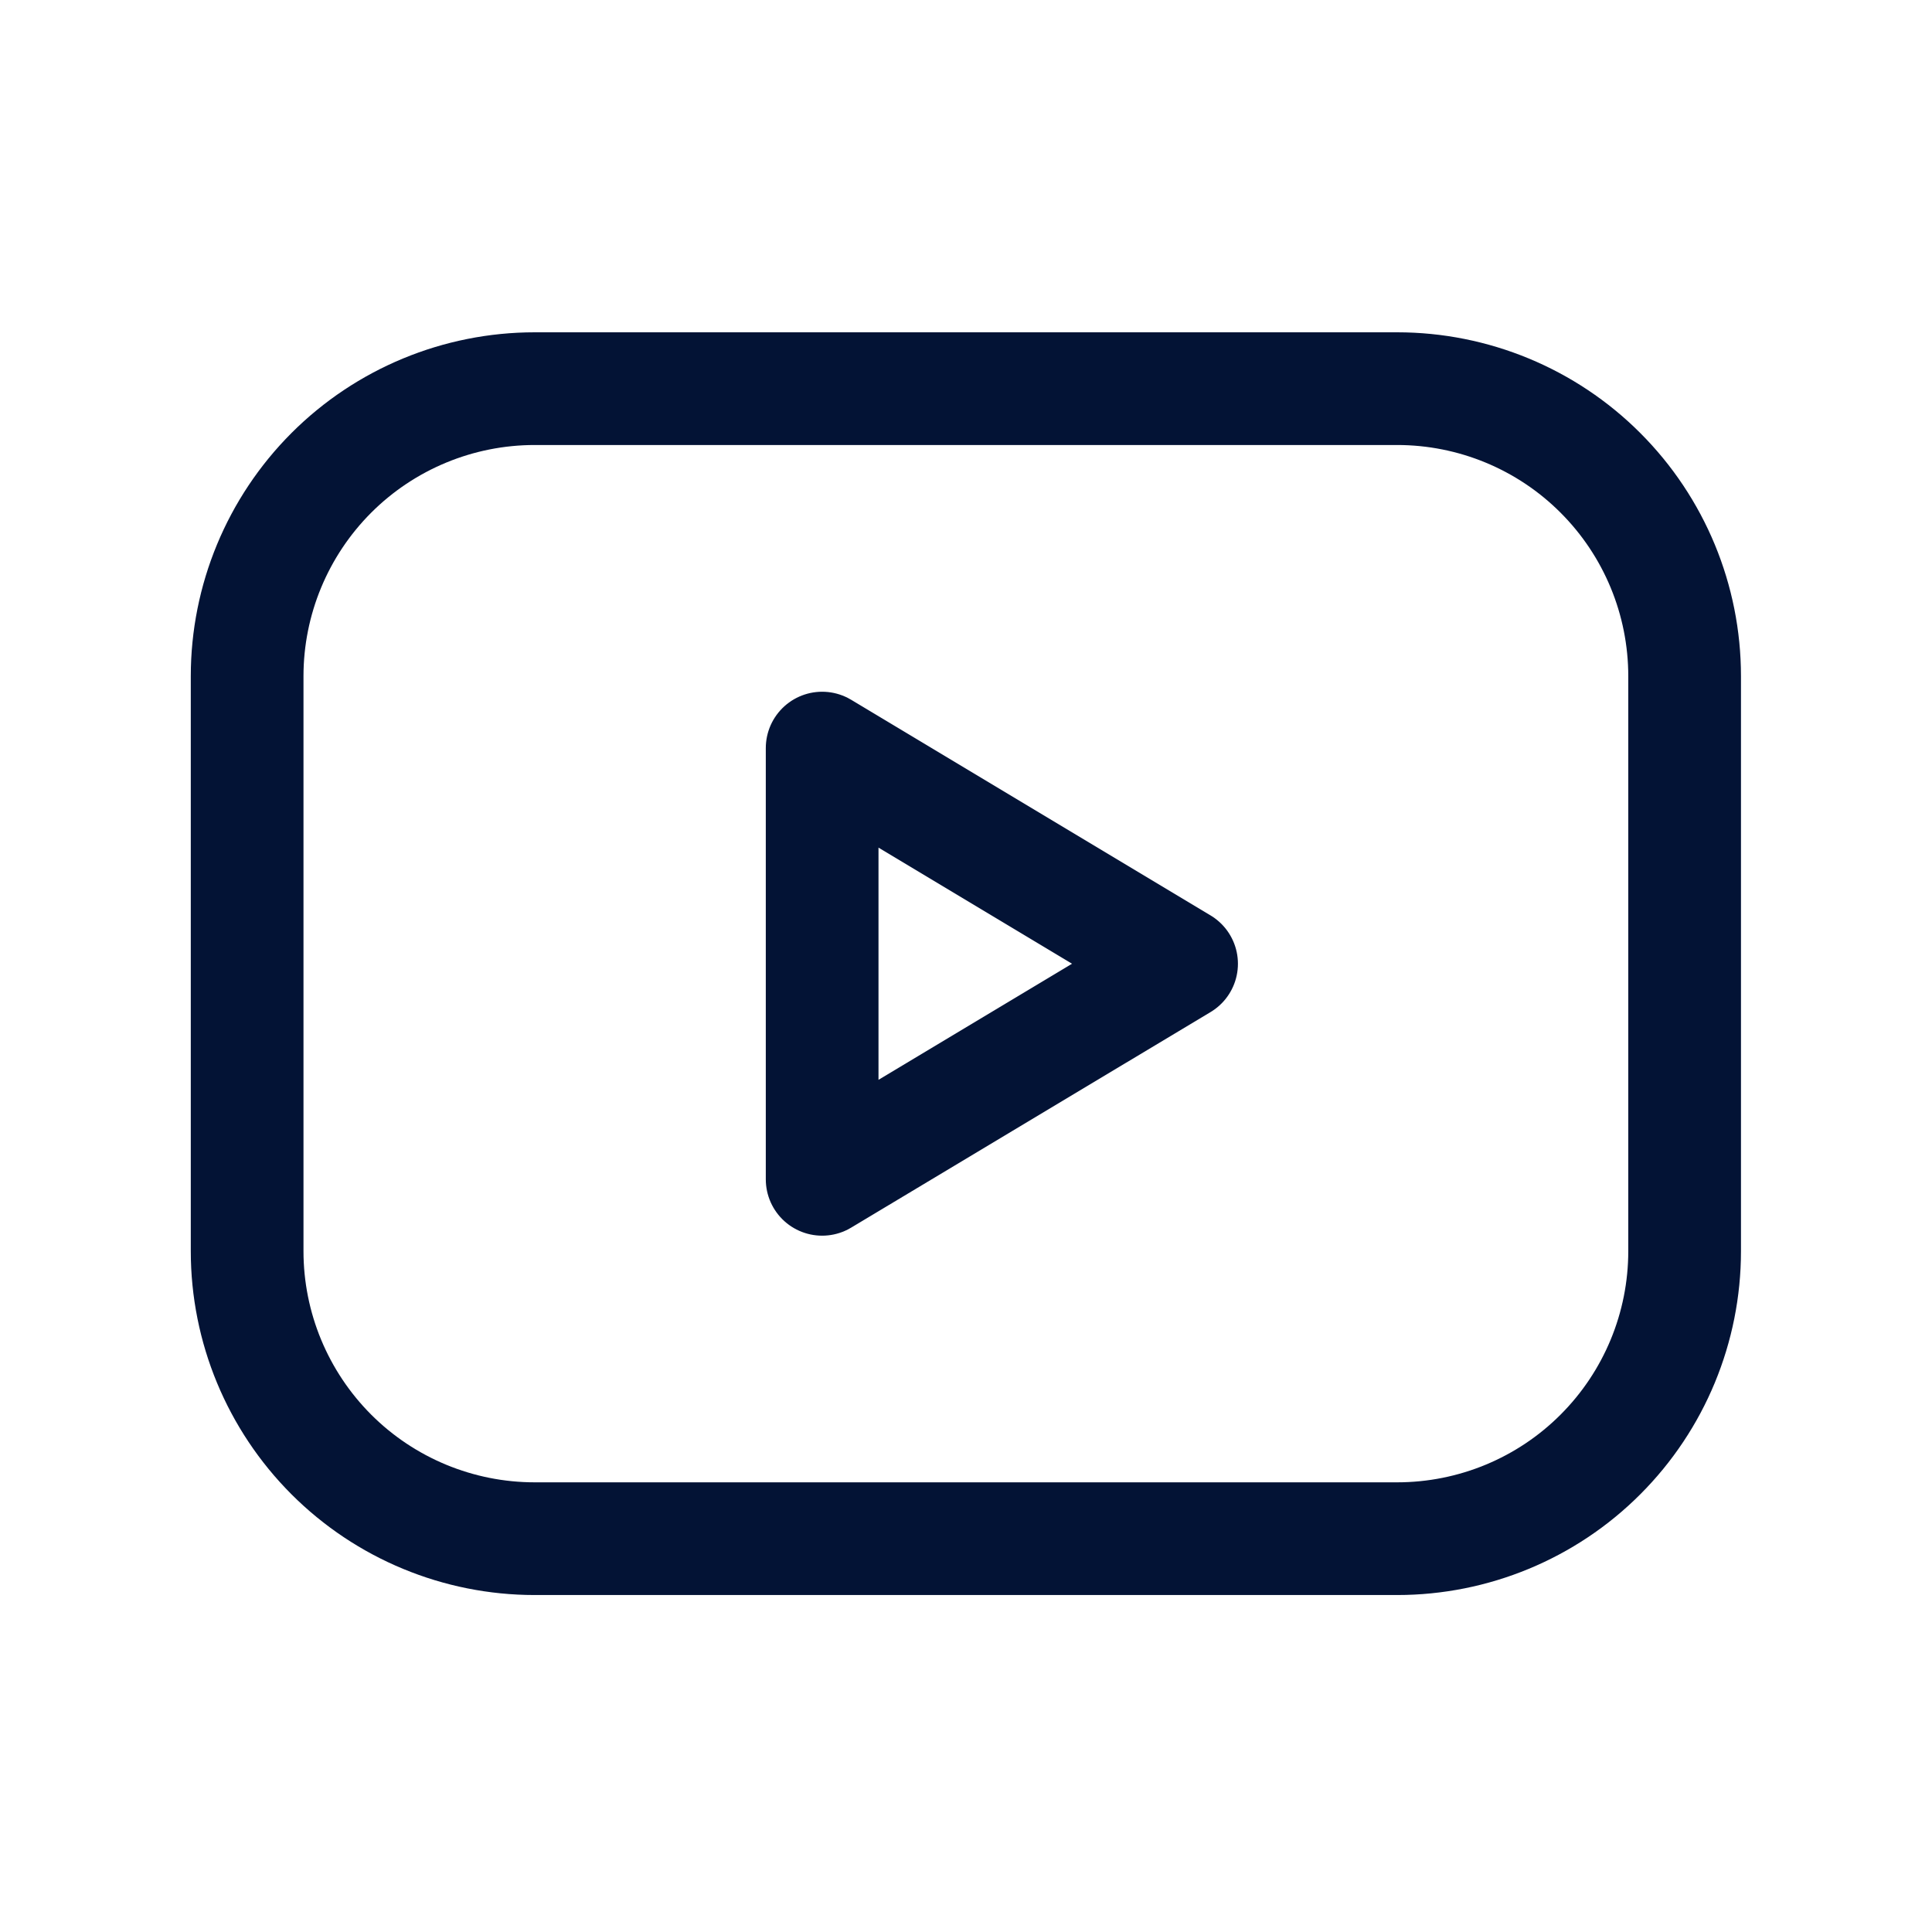
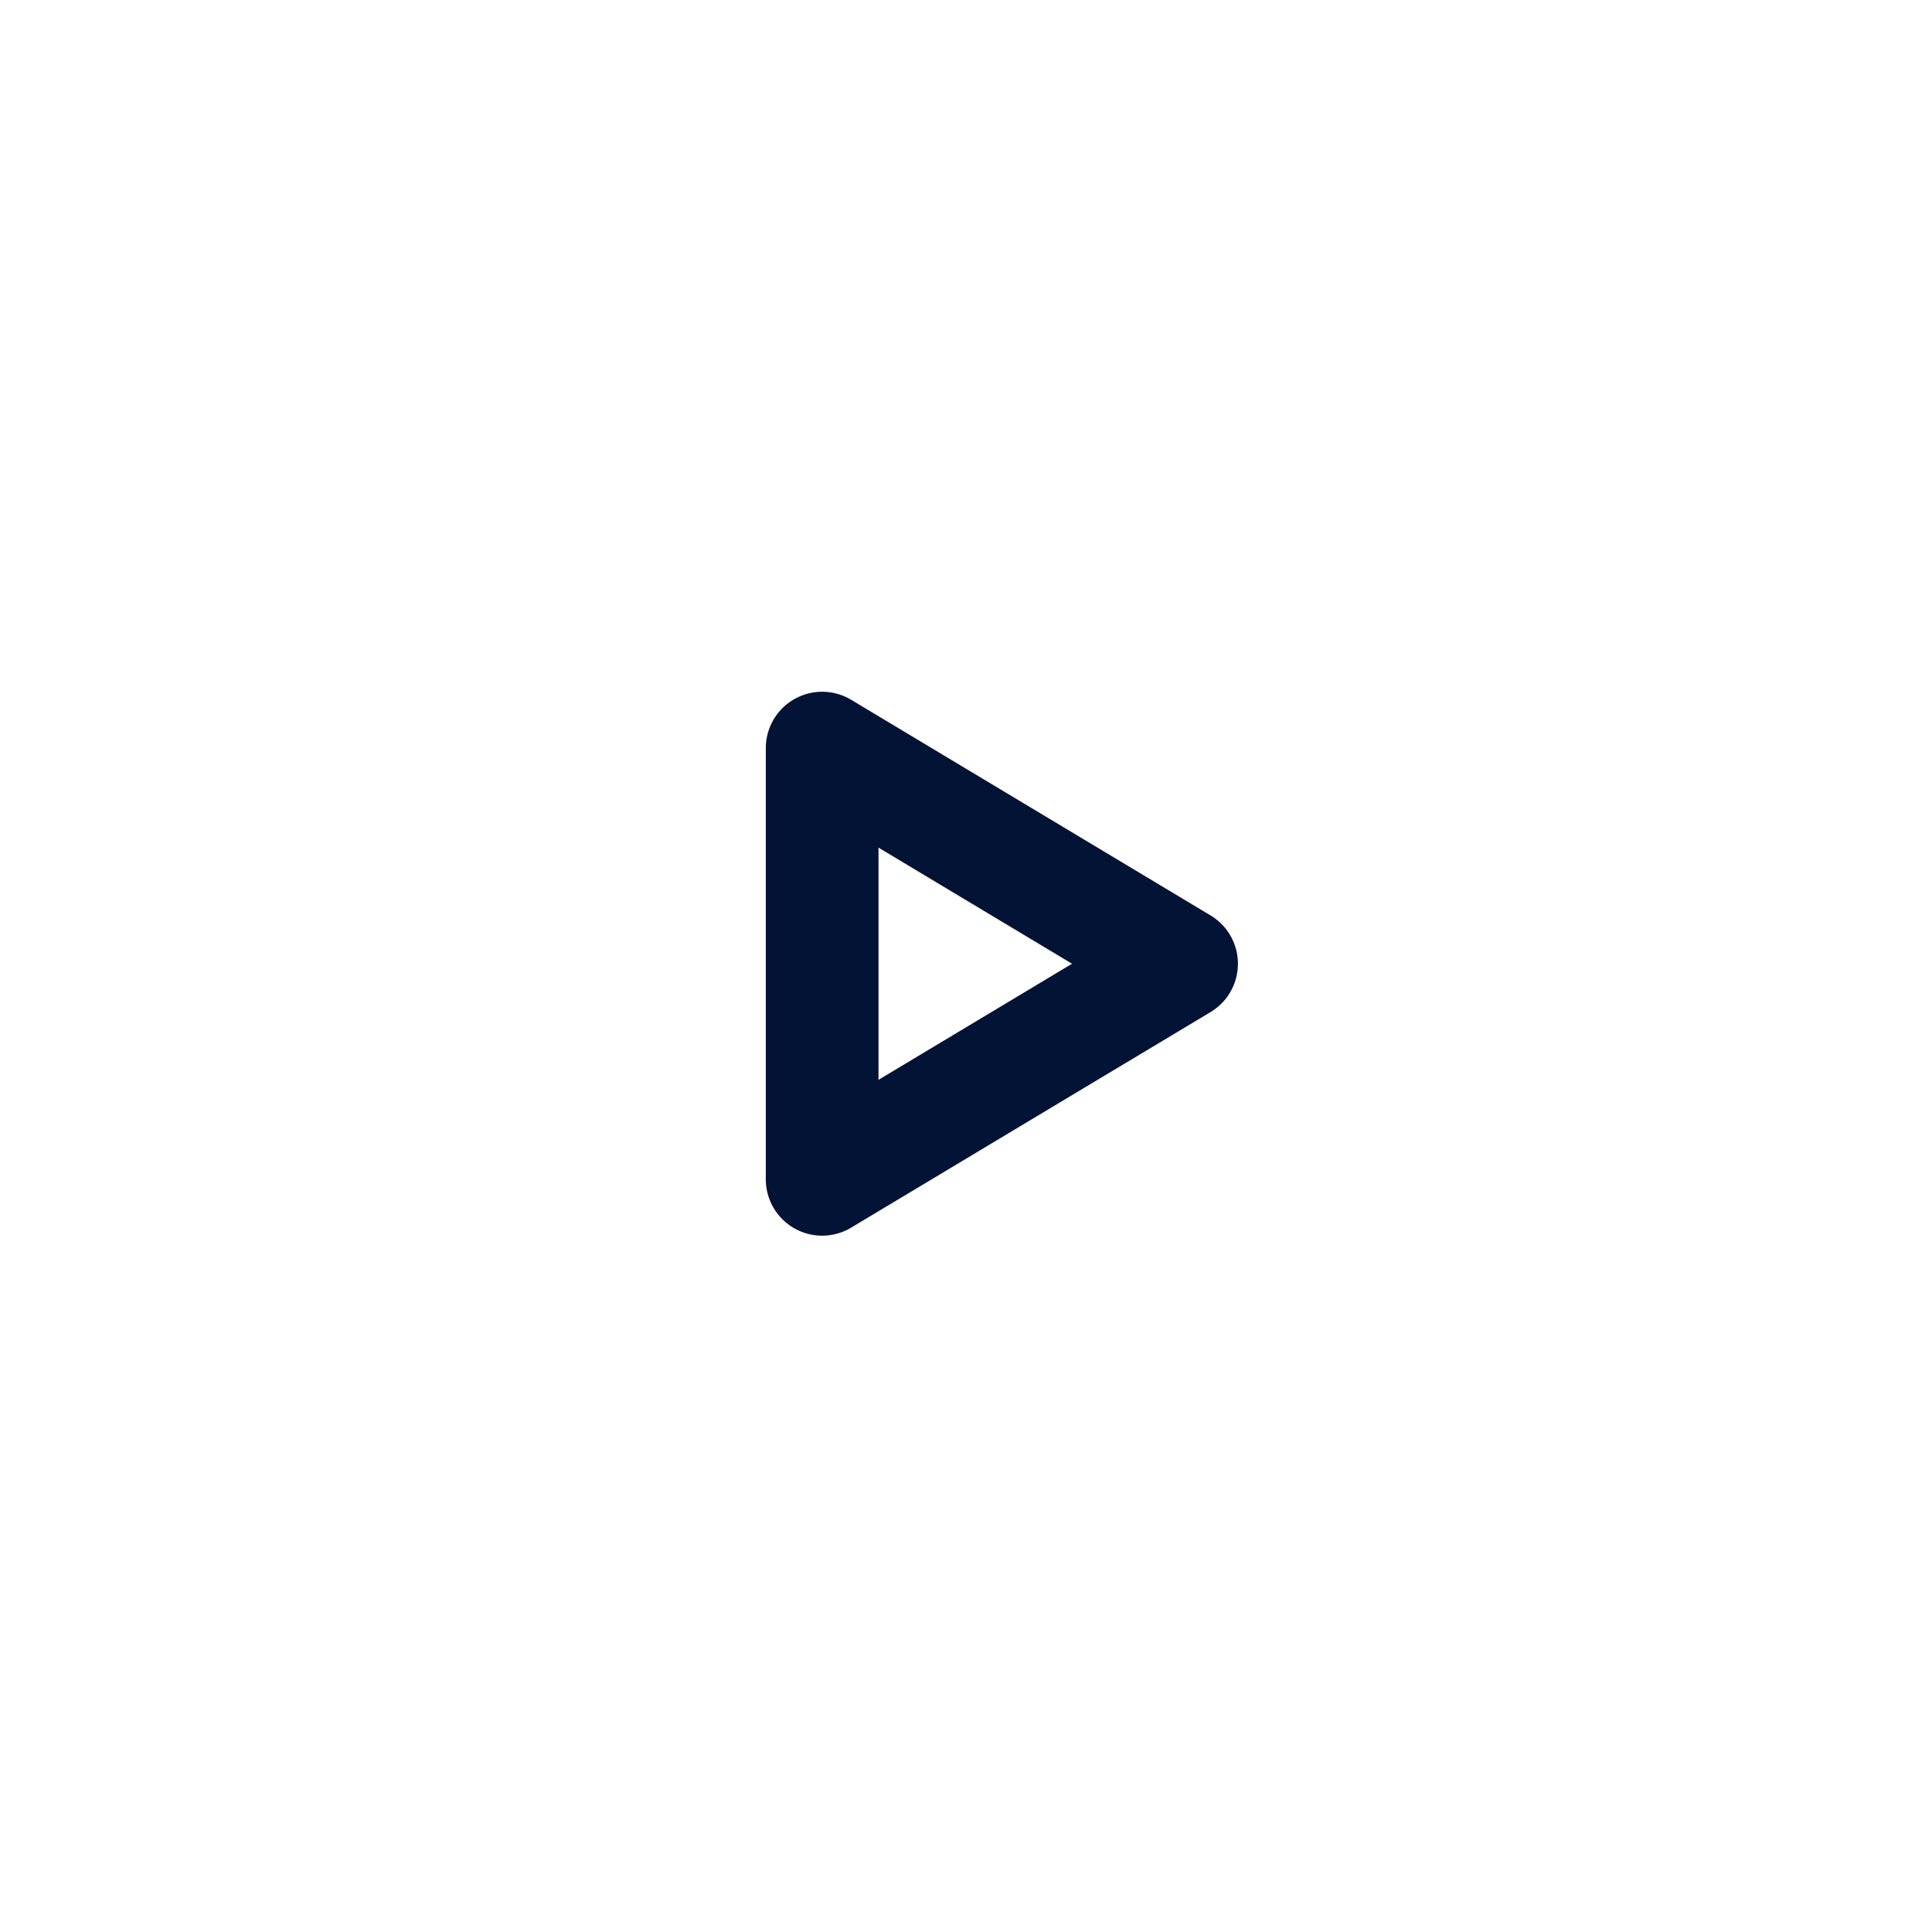
<svg xmlns="http://www.w3.org/2000/svg" width="24" height="24" viewBox="0 0 24 24" fill="none">
-   <path d="M3.07 8.4C3.07 7.452 3.447 6.544 4.116 5.874C4.786 5.204 5.695 4.828 6.642 4.828H17.356C18.303 4.828 19.212 5.204 19.881 5.874C20.551 6.544 20.927 7.452 20.927 8.4V15.542C20.927 16.49 20.551 17.398 19.881 18.068C19.212 18.738 18.303 19.114 17.356 19.114H6.642C5.695 19.114 4.786 18.738 4.116 18.068C3.447 17.398 3.07 16.49 3.07 15.542V8.4Z" stroke="#031335" stroke-width="1.4" stroke-linecap="round" stroke-linejoin="round" />
  <path d="M10.213 9.293L14.678 11.972L10.213 14.65V9.293Z" stroke="#031335" stroke-width="1.4" stroke-linecap="round" stroke-linejoin="round" />
</svg>